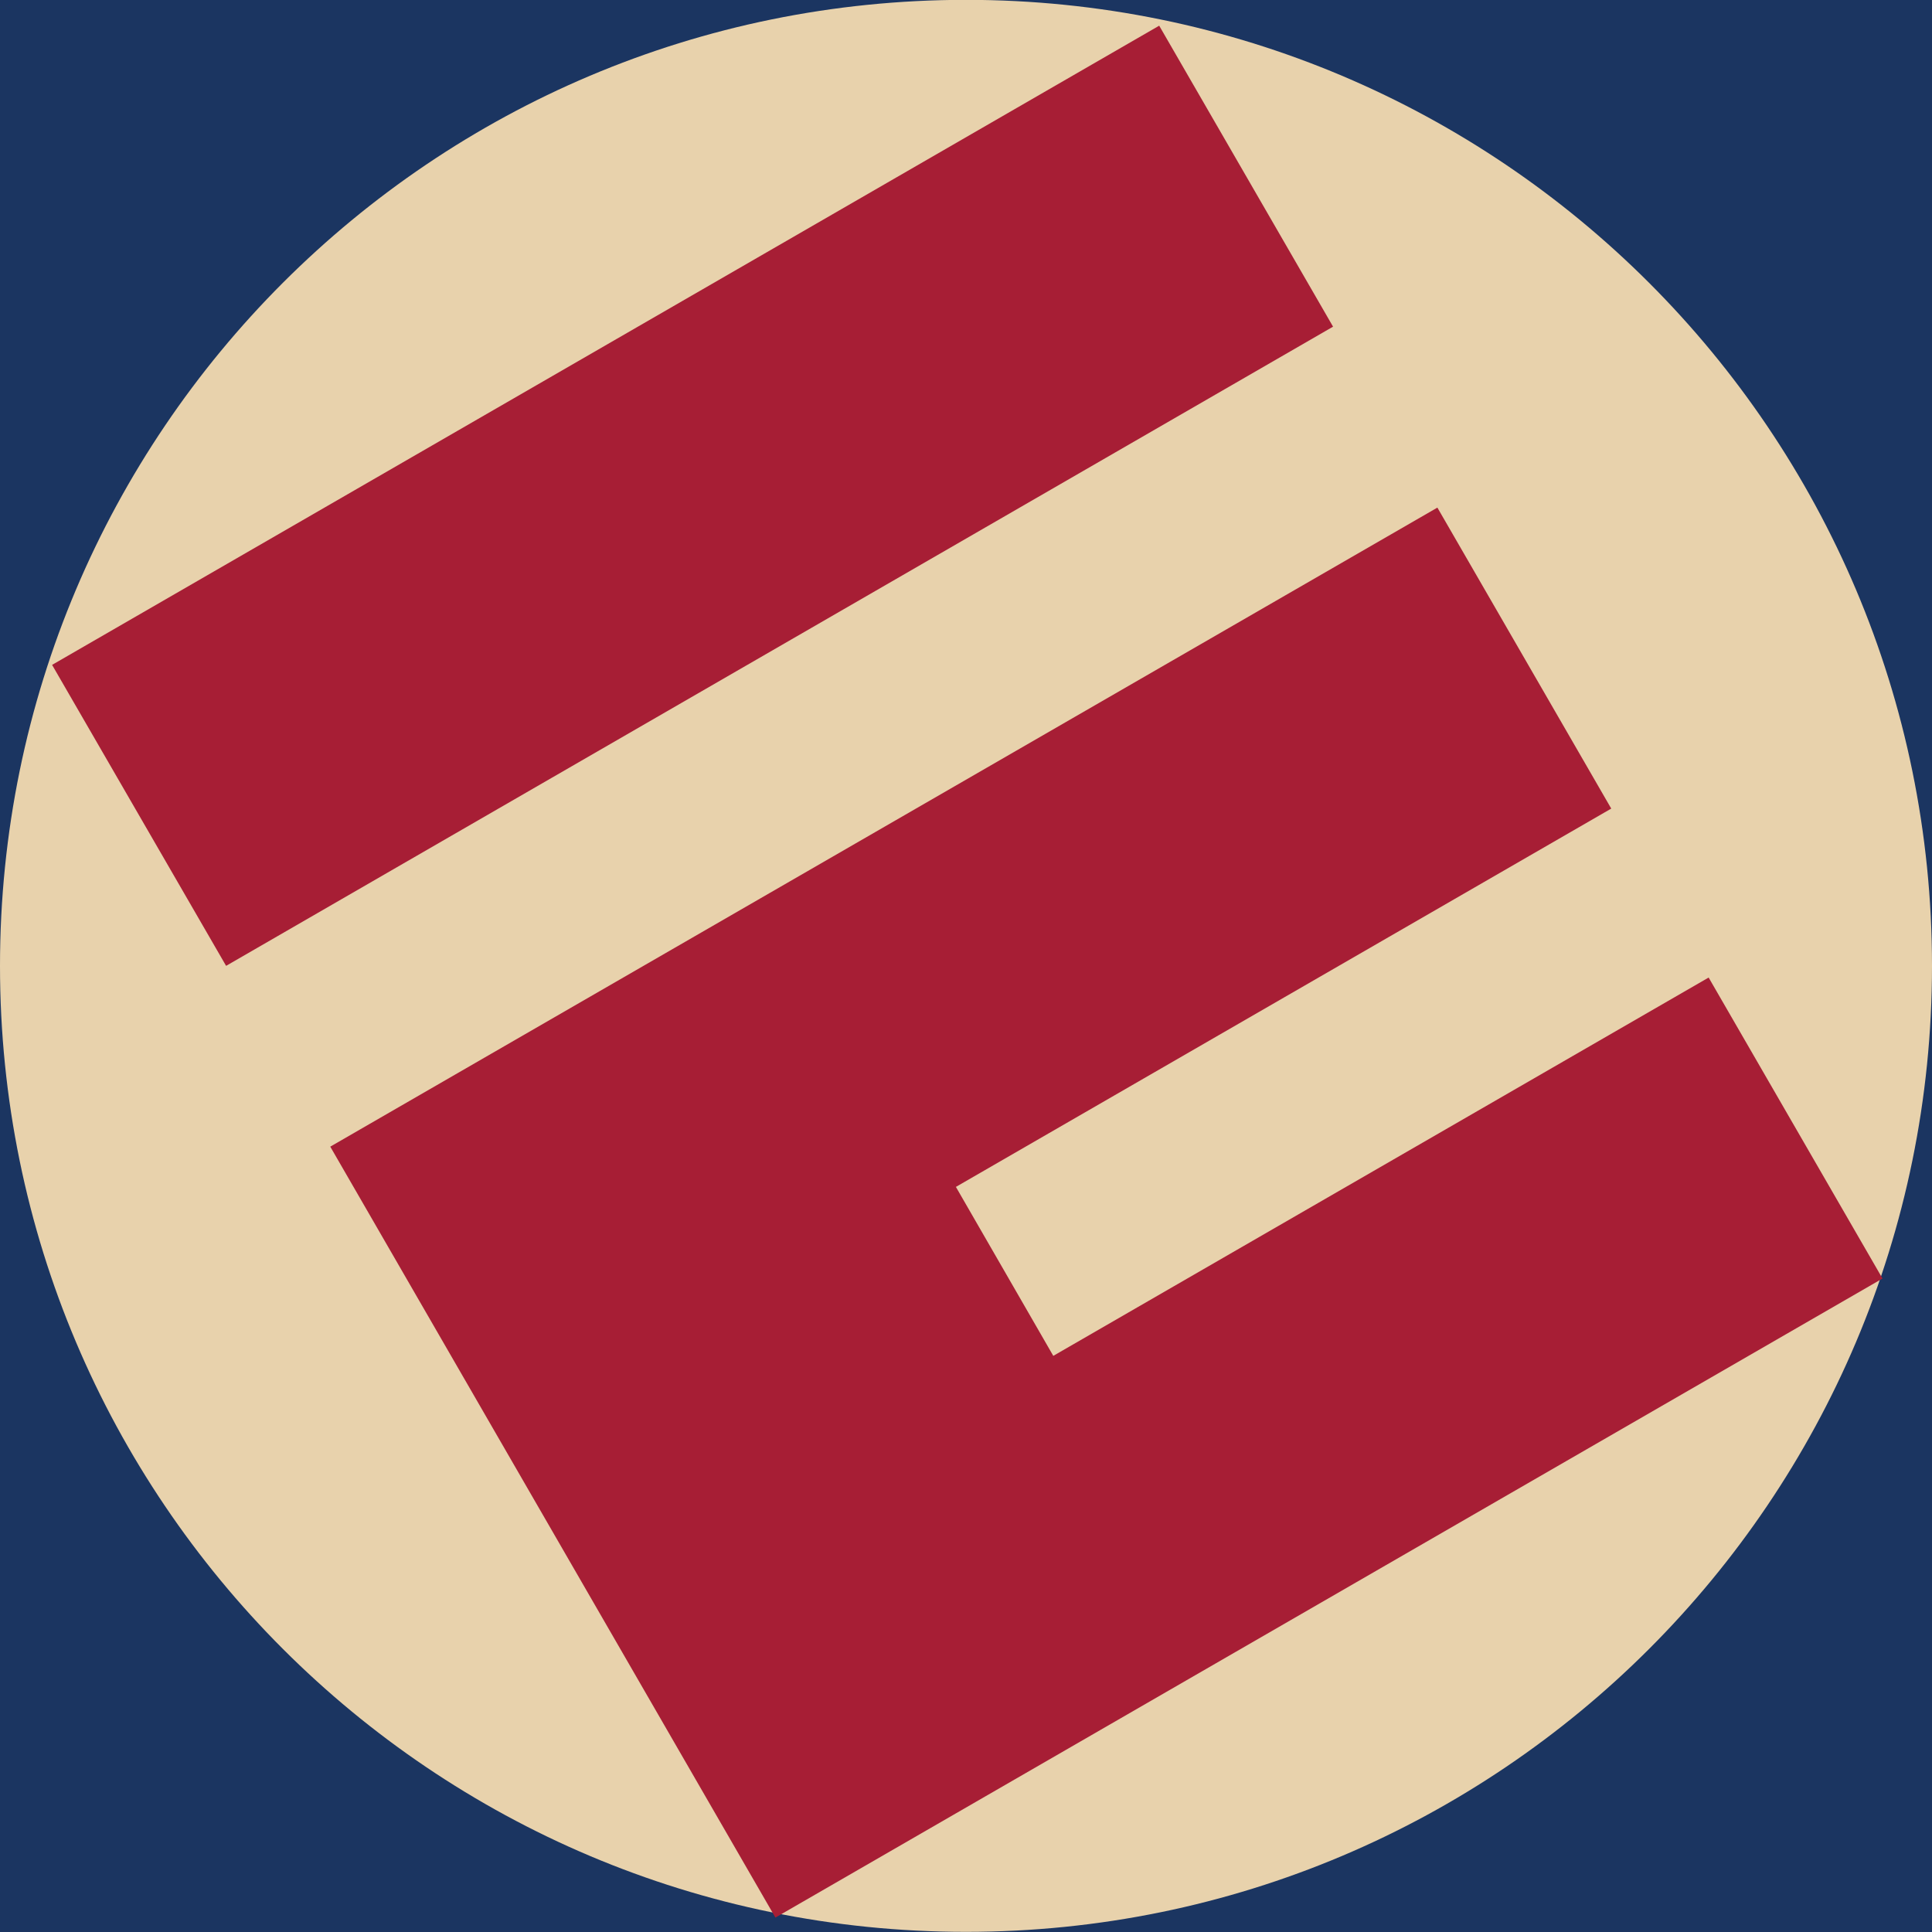
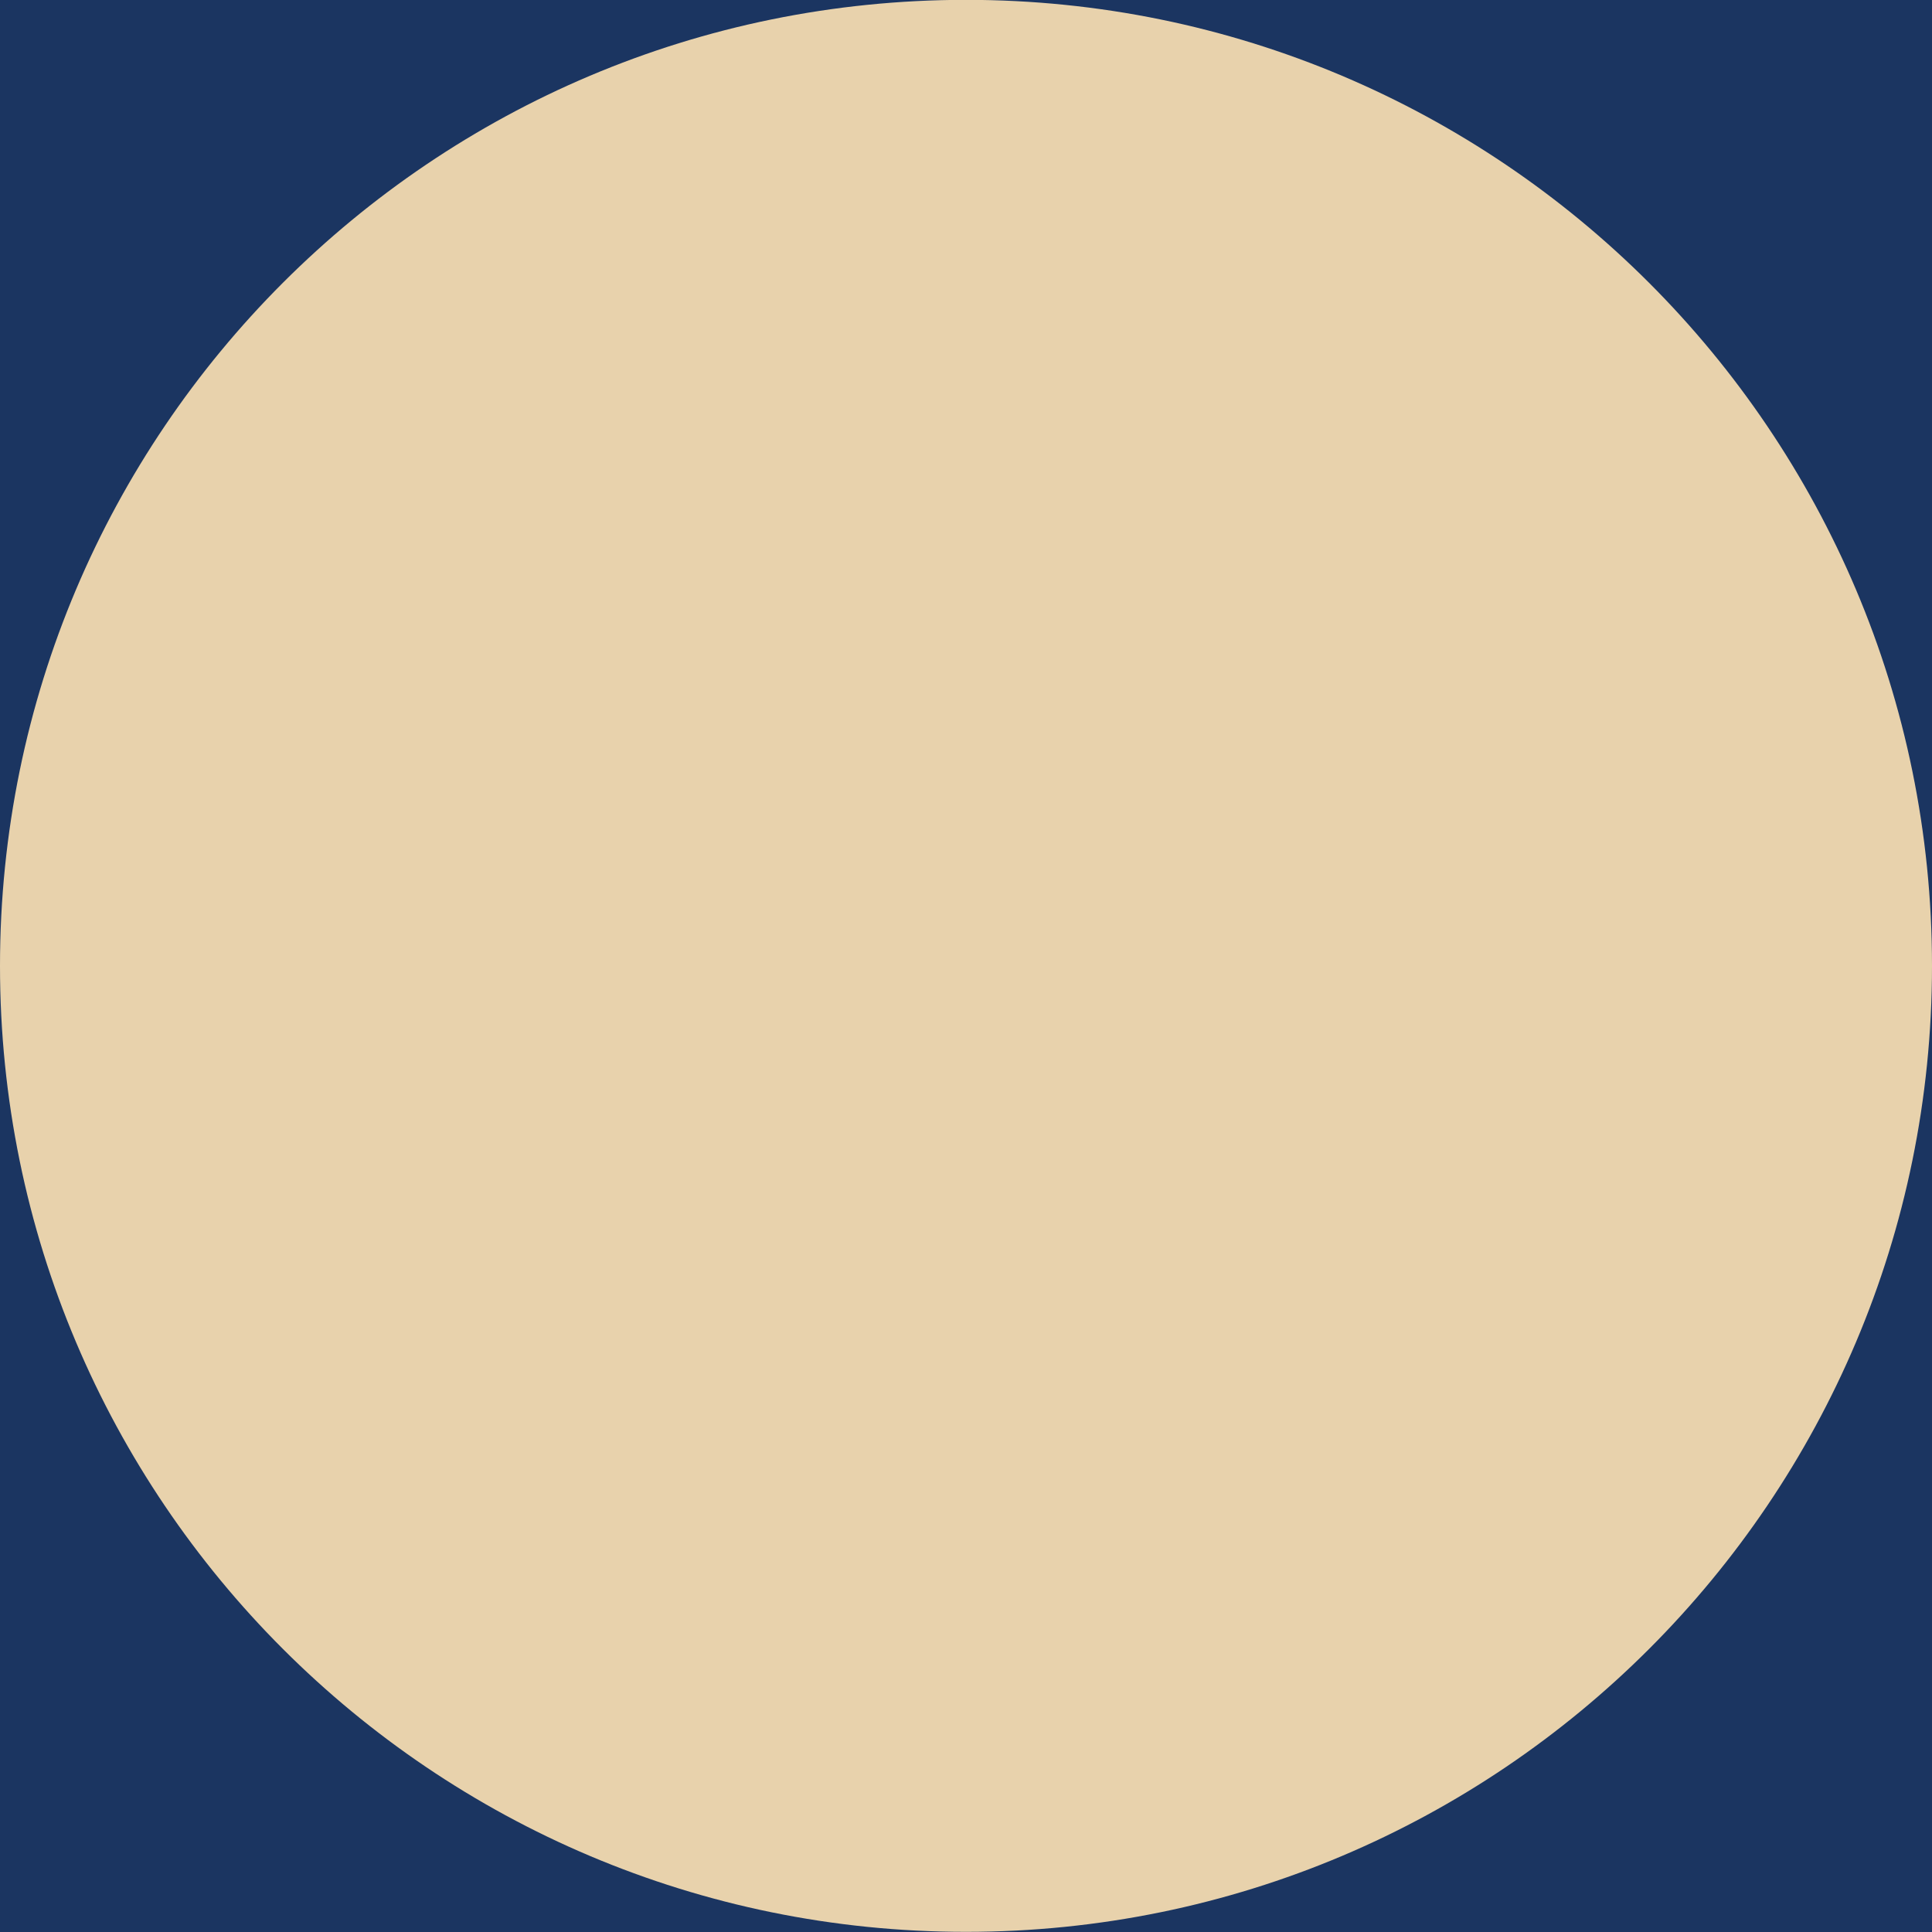
<svg xmlns="http://www.w3.org/2000/svg" version="1.1" id="Layer_1" x="0px" y="0px" viewBox="0 0 133.9 133.9" style="enable-background:new 0 0 133.9 133.9;" xml:space="preserve">
  <style type="text/css">
	.st0{fill:#1B3561;}
	.st1{fill:#E8D2AC;}
	.st2{fill:#A71E35;}
</style>
  <g>
    <rect class="st0" width="133.9" height="133.9" />
    <path class="st1" d="M0,66.94c0,36.98,29.97,66.95,66.95,66.95c36.98,0,66.95-29.97,66.95-66.95c0-36.98-29.98-66.95-66.95-66.95   C29.97-0.01,0,29.96,0,66.94z" />
    <g>
-       <path class="st2" d="M80.34,1.78l12.05,20.86l-76.72,44.3L3.61,46.08L80.34,1.78z M99.62,35.18l12.05,20.86L66.25,82.26L73,93.97    l45.42-26.22l12.05,20.86L53.74,132.9L22.89,79.47L99.62,35.18z" />
-     </g>
+       </g>
  </g>
</svg>